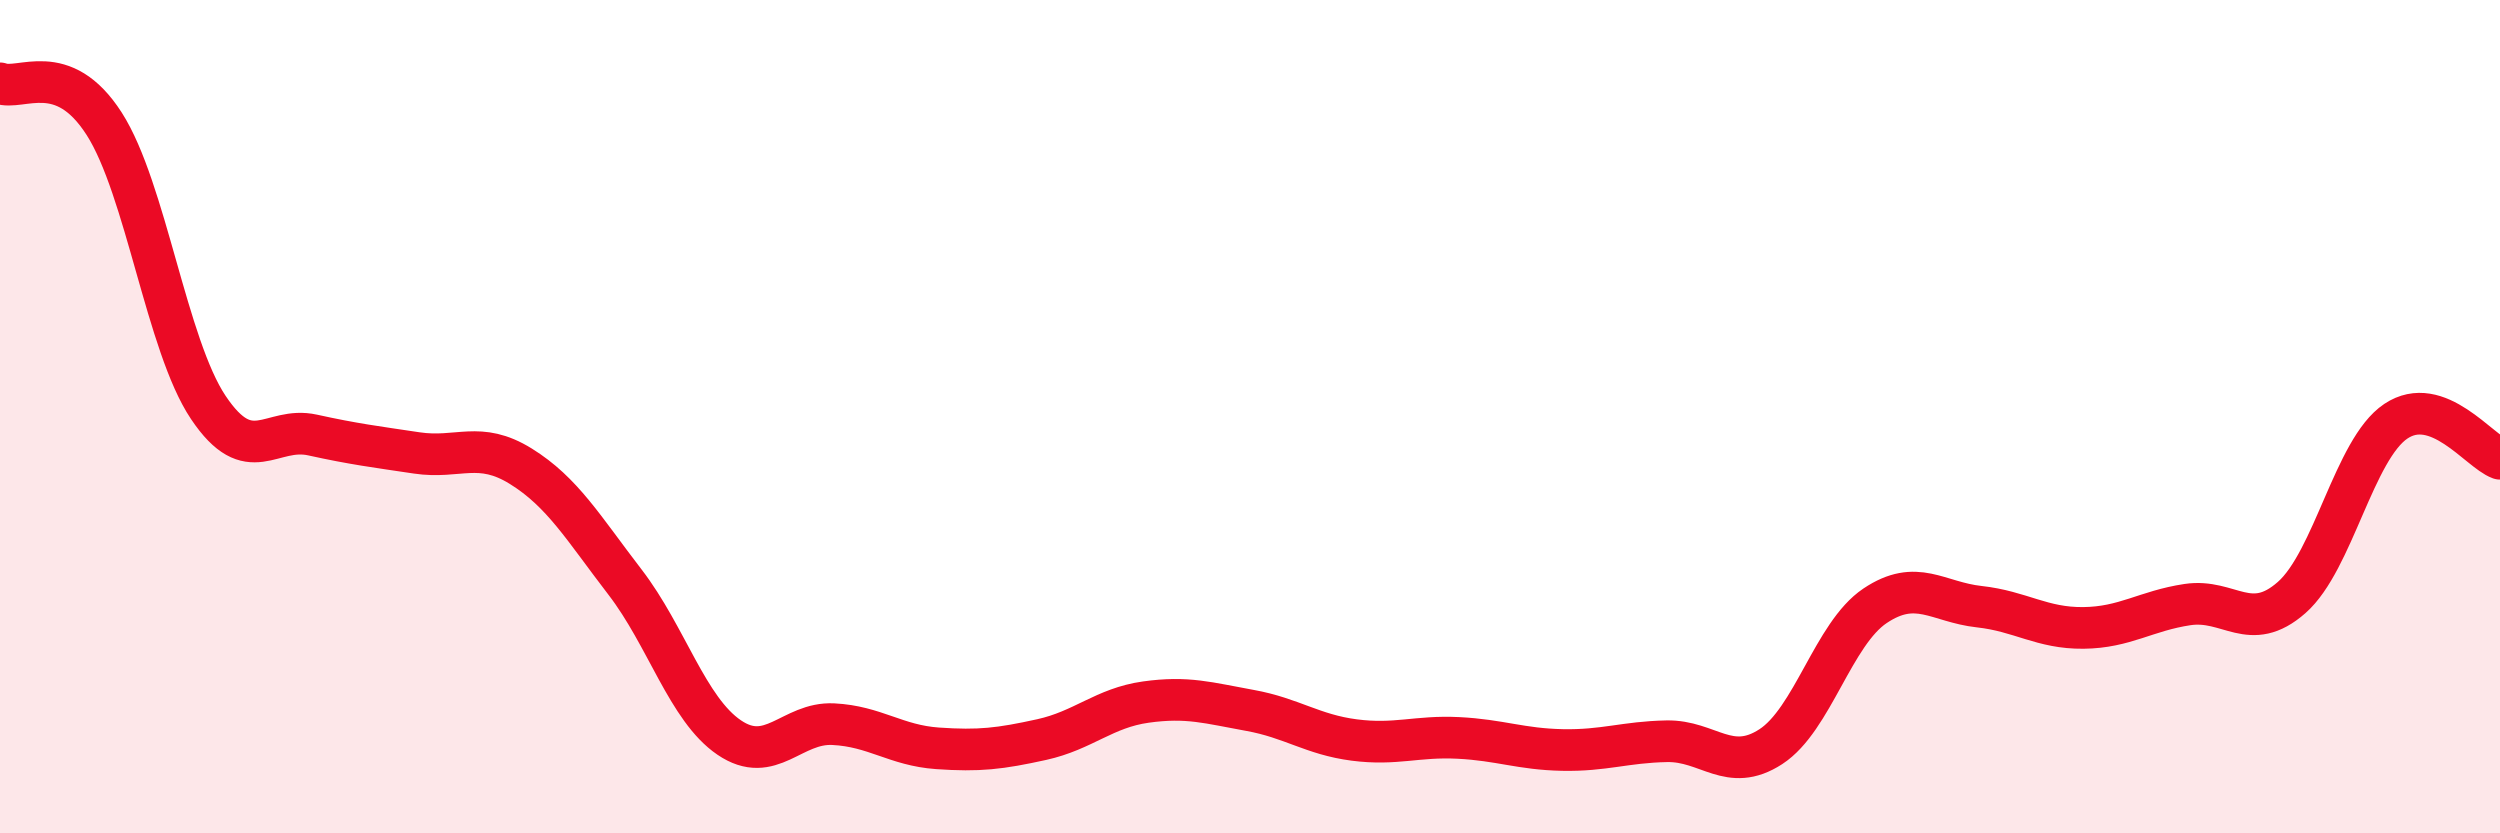
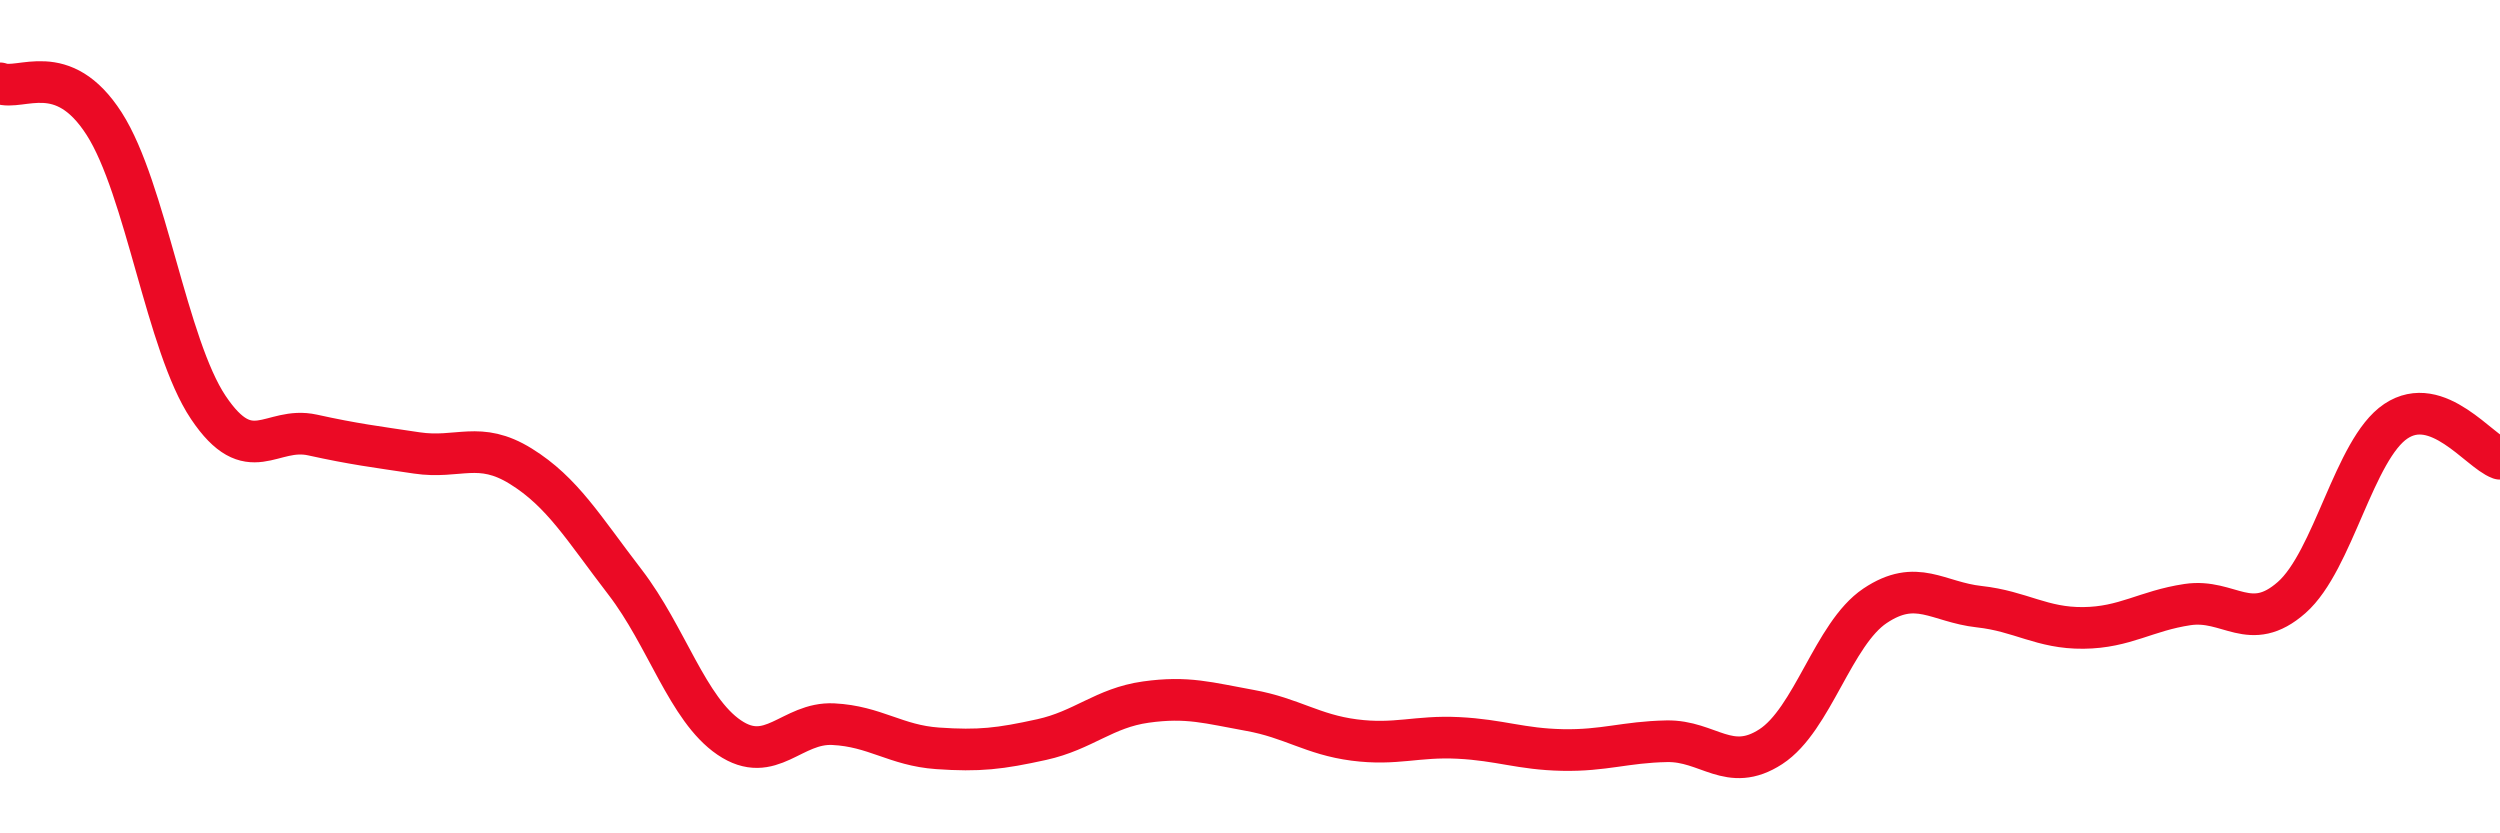
<svg xmlns="http://www.w3.org/2000/svg" width="60" height="20" viewBox="0 0 60 20">
-   <path d="M 0,2 C 0.5,2.19 1.5,1.41 2.5,2.97 C 3.5,4.53 4,8.29 5,9.78 C 6,11.27 6.5,10.22 7.5,10.44 C 8.5,10.66 9,10.72 10,10.87 C 11,11.02 11.5,10.57 12.5,11.19 C 13.5,11.81 14,12.67 15,13.97 C 16,15.27 16.5,17.02 17.5,17.7 C 18.5,18.38 19,17.33 20,17.38 C 21,17.43 21.5,17.89 22.5,17.96 C 23.5,18.03 24,17.97 25,17.75 C 26,17.53 26.5,16.99 27.5,16.85 C 28.5,16.71 29,16.87 30,17.05 C 31,17.23 31.5,17.63 32.5,17.76 C 33.5,17.89 34,17.66 35,17.71 C 36,17.76 36.5,17.98 37.5,18 C 38.5,18.02 39,17.81 40,17.79 C 41,17.77 41.5,18.57 42.5,17.92 C 43.5,17.27 44,15.21 45,14.54 C 46,13.87 46.5,14.45 47.5,14.56 C 48.5,14.67 49,15.08 50,15.07 C 51,15.06 51.5,14.66 52.5,14.51 C 53.5,14.36 54,15.22 55,14.34 C 56,13.46 56.5,10.78 57.5,10.11 C 58.5,9.44 59.5,10.83 60,11.01L60 20L0 20Z" fill="#EB0A25" opacity="0.1" stroke-linecap="round" stroke-linejoin="round" />
  <path d="M 0,2 C 0.5,2.19 1.5,1.41 2.5,2.97 C 3.5,4.53 4,8.29 5,9.78 C 6,11.27 6.5,10.22 7.5,10.44 C 8.5,10.66 9,10.72 10,10.87 C 11,11.02 11.5,10.57 12.5,11.19 C 13.5,11.81 14,12.67 15,13.97 C 16,15.27 16.5,17.02 17.5,17.7 C 18.5,18.38 19,17.33 20,17.38 C 21,17.43 21.5,17.89 22.5,17.96 C 23.5,18.03 24,17.97 25,17.75 C 26,17.53 26.5,16.99 27.5,16.85 C 28.5,16.71 29,16.87 30,17.05 C 31,17.23 31.5,17.63 32.5,17.76 C 33.5,17.89 34,17.66 35,17.71 C 36,17.76 36.5,17.98 37.5,18 C 38.5,18.02 39,17.81 40,17.79 C 41,17.77 41.5,18.57 42.5,17.92 C 43.5,17.27 44,15.21 45,14.54 C 46,13.87 46.5,14.45 47.5,14.56 C 48.5,14.67 49,15.08 50,15.07 C 51,15.06 51.5,14.66 52.5,14.51 C 53.5,14.36 54,15.22 55,14.34 C 56,13.46 56.5,10.78 57.5,10.11 C 58.5,9.44 59.5,10.83 60,11.01" stroke="#EB0A25" stroke-width="1" fill="none" stroke-linecap="round" stroke-linejoin="round" />
</svg>